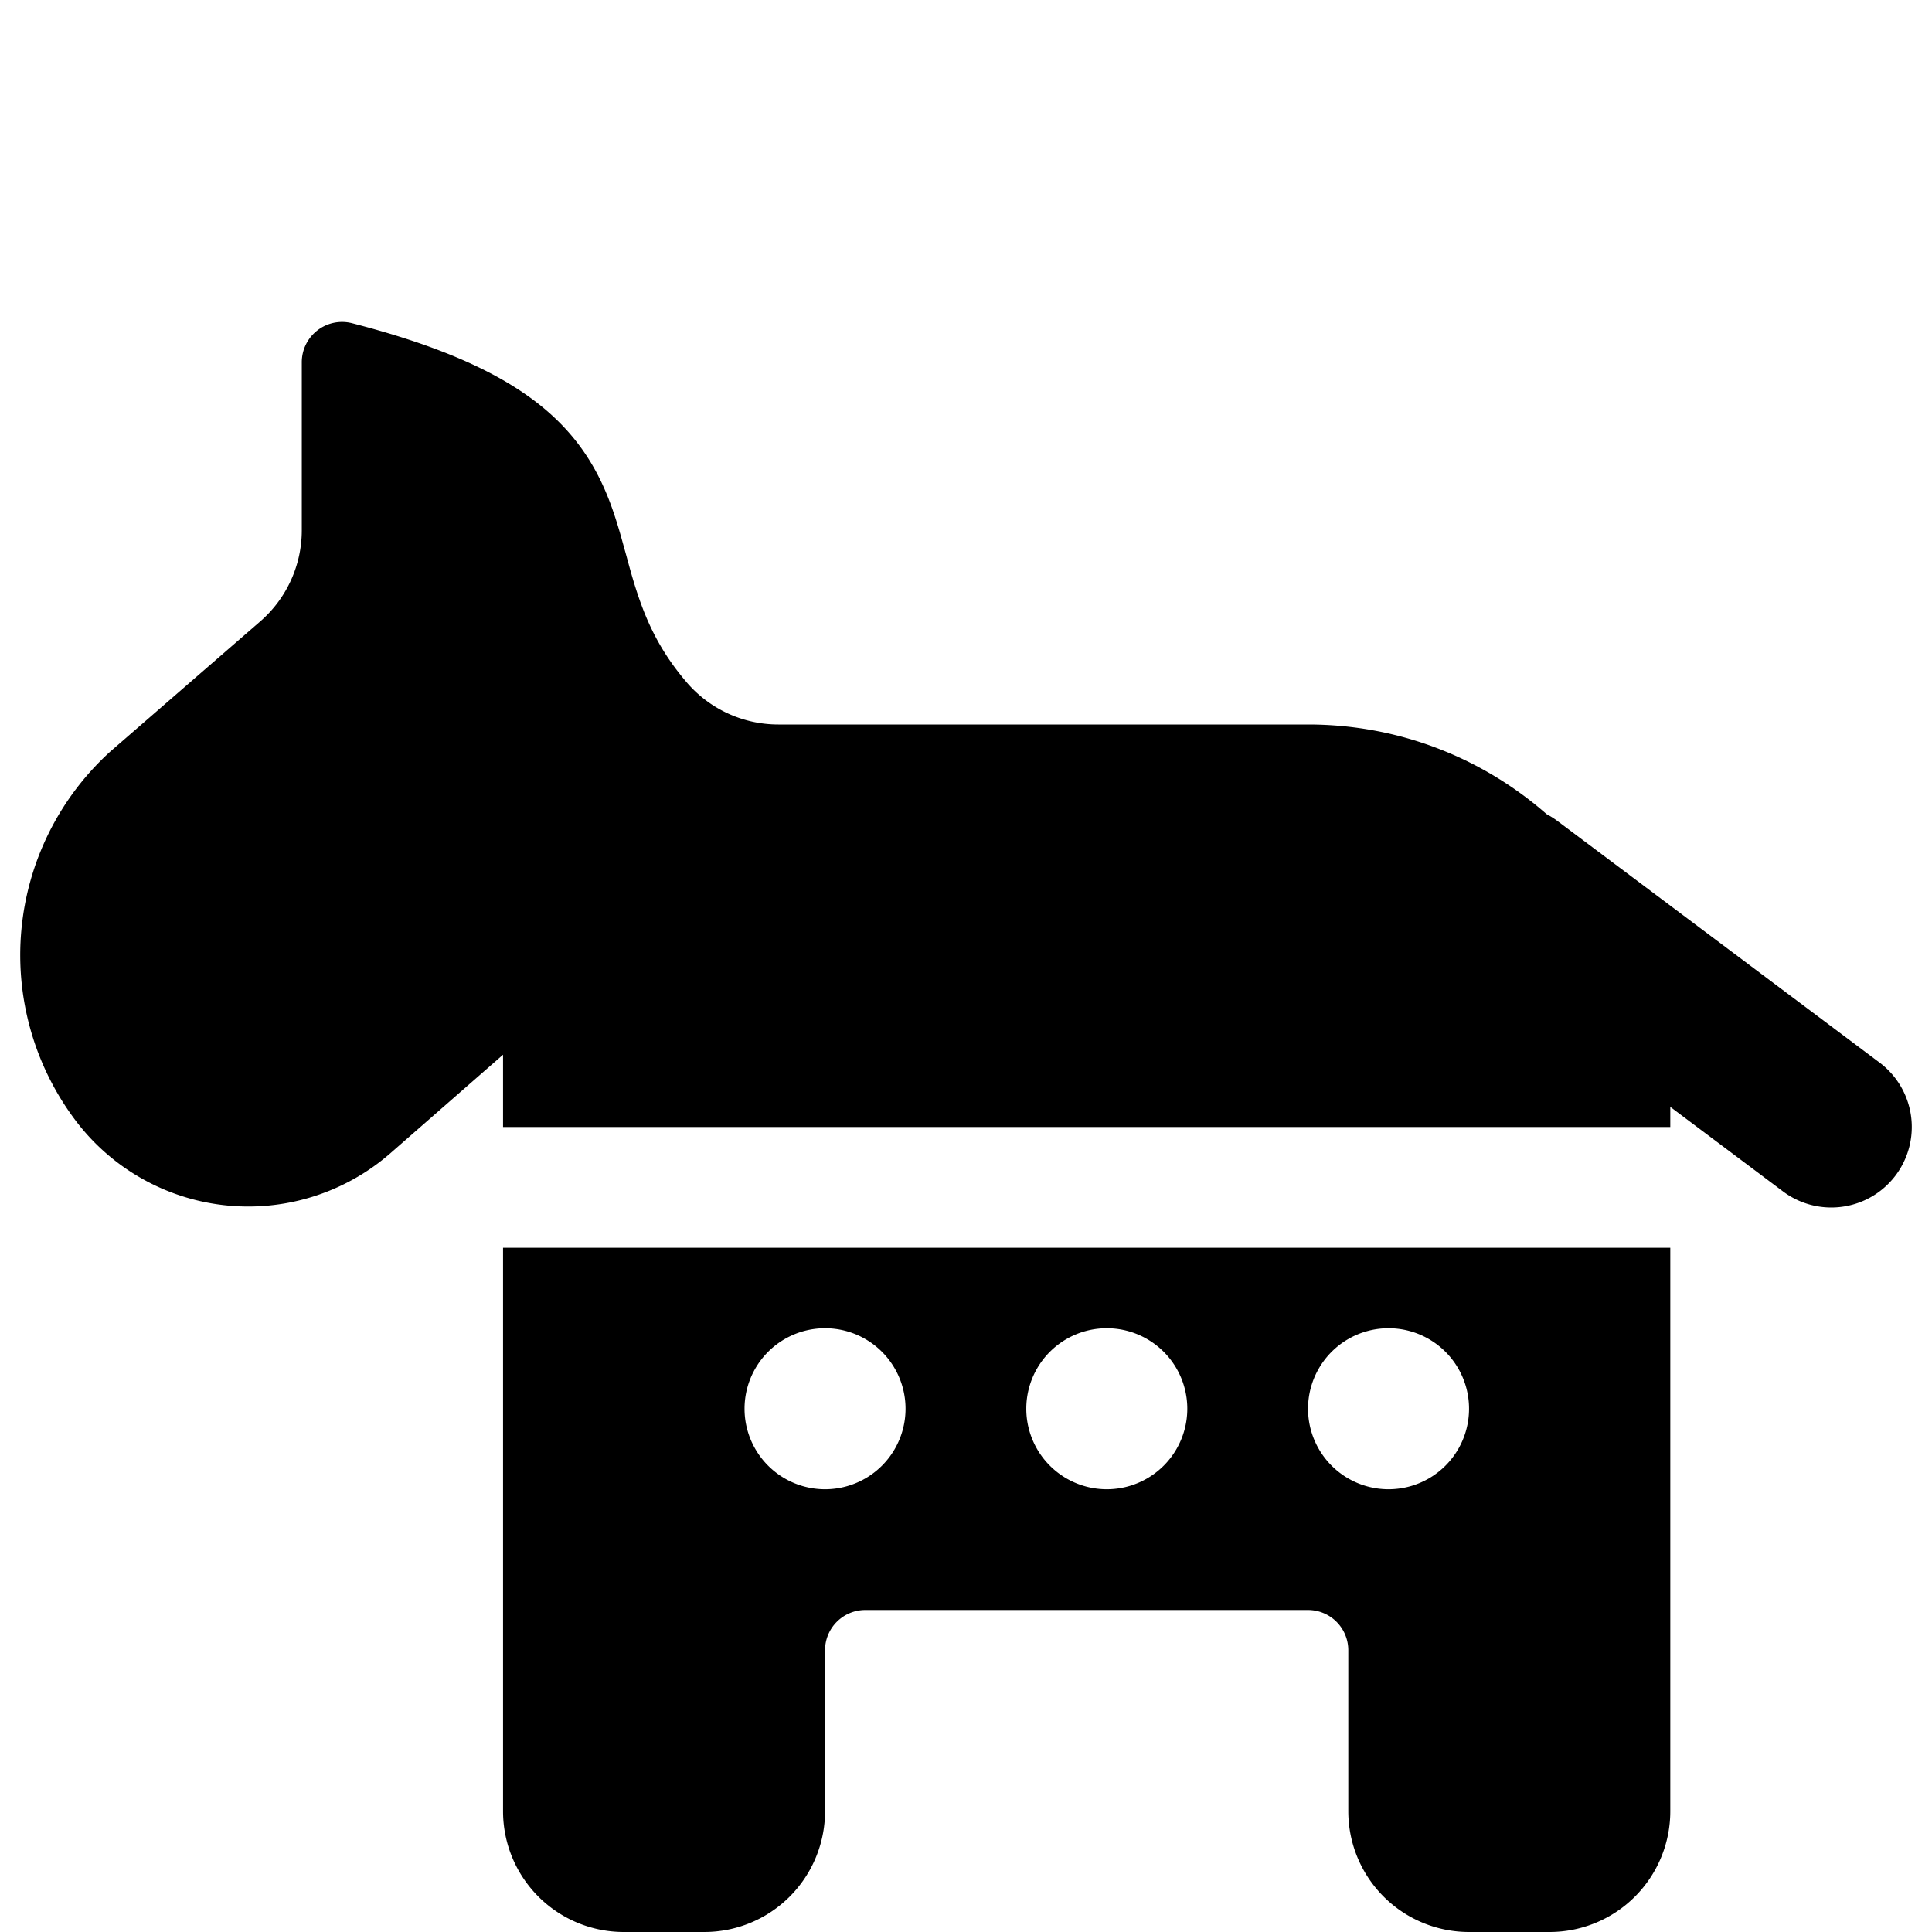
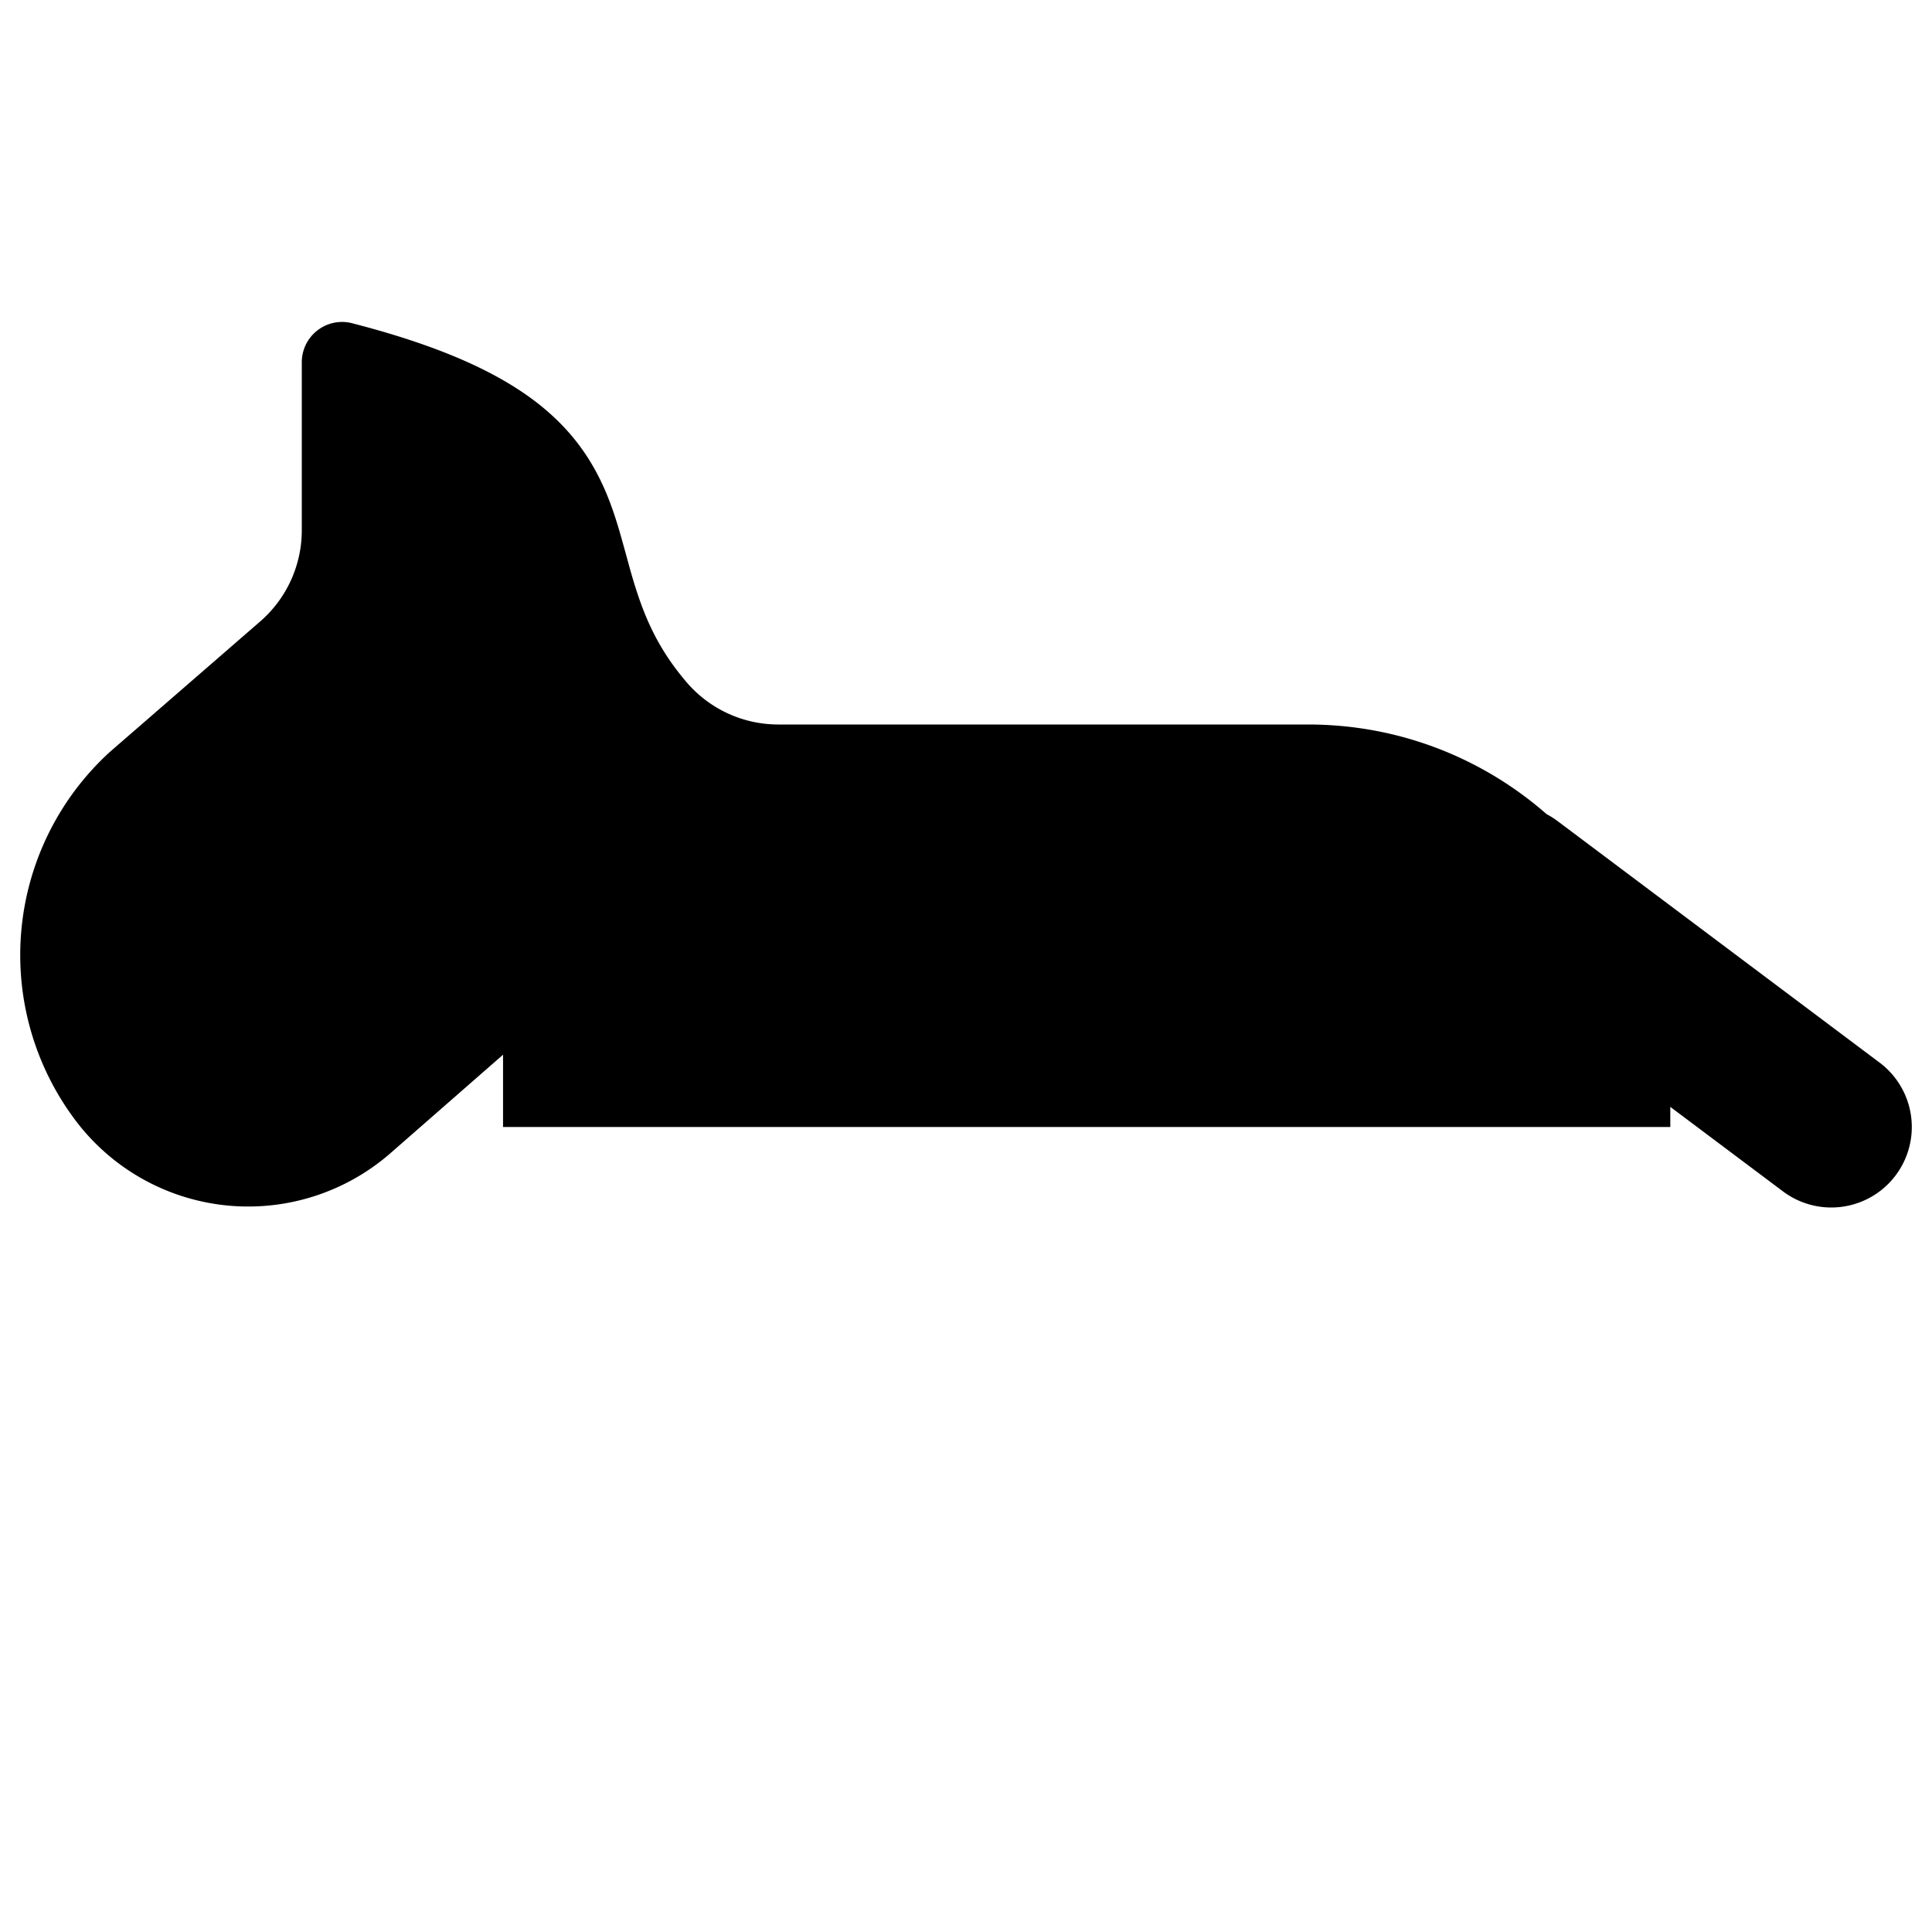
<svg xmlns="http://www.w3.org/2000/svg" fill="none" viewBox="0 0 24 24">
  <path fill="#000000" d="M3.942 4.105a0.5 0.5 0 0 1 0.431 -0.09c1.006 0.259 1.708 0.56 2.207 0.92 0.514 0.371 0.788 0.789 0.966 1.226 0.085 0.21 0.146 0.42 0.2 0.617l0.034 0.122c0.042 0.155 0.082 0.302 0.132 0.453 0.12 0.367 0.285 0.735 0.618 1.123A1.5 1.5 0 0 0 9.669 9h6.58c1.135 0 2.172 0.42 2.964 1.114a0.999 0.999 0 0 1 0.136 0.086l4 3a1 1 0 1 1 -1.2 1.6l-1.4 -1.05V14h-14.5l0 -0.898 -1.396 1.221a2.687 2.687 0 0 1 -3.919 -0.41 3.416 3.416 0 0 1 0.425 -4.567l0.01 -0.009L3.232 7.72a1.5 1.5 0 0 0 0.517 -1.132V4.5a0.5 0.5 0 0 1 0.193 -0.395Z" stroke-width="1" />
-   <path fill="#000000" fill-rule="evenodd" d="M6.249 15.5h14.5l0 7a1.5 1.5 0 0 1 -1.5 1.5h-1a1.5 1.5 0 0 1 -1.5 -1.5v-2a0.5 0.5 0 0 0 -0.5 -0.5h-5.5a0.5 0.5 0 0 0 -0.5 0.5v2a1.5 1.5 0 0 1 -1.5 1.5h-1a1.5 1.5 0 0 1 -1.5 -1.5l0 -7Zm4 3a1 1 0 1 0 0 -2 1 1 0 0 0 0 2Zm4.5 -1a1 1 0 1 1 -2 0 1 1 0 0 1 2 0Zm2.5 1a1 1 0 1 0 0 -2 1 1 0 0 0 0 2Z" clip-rule="evenodd" stroke-width="1" />
</svg>